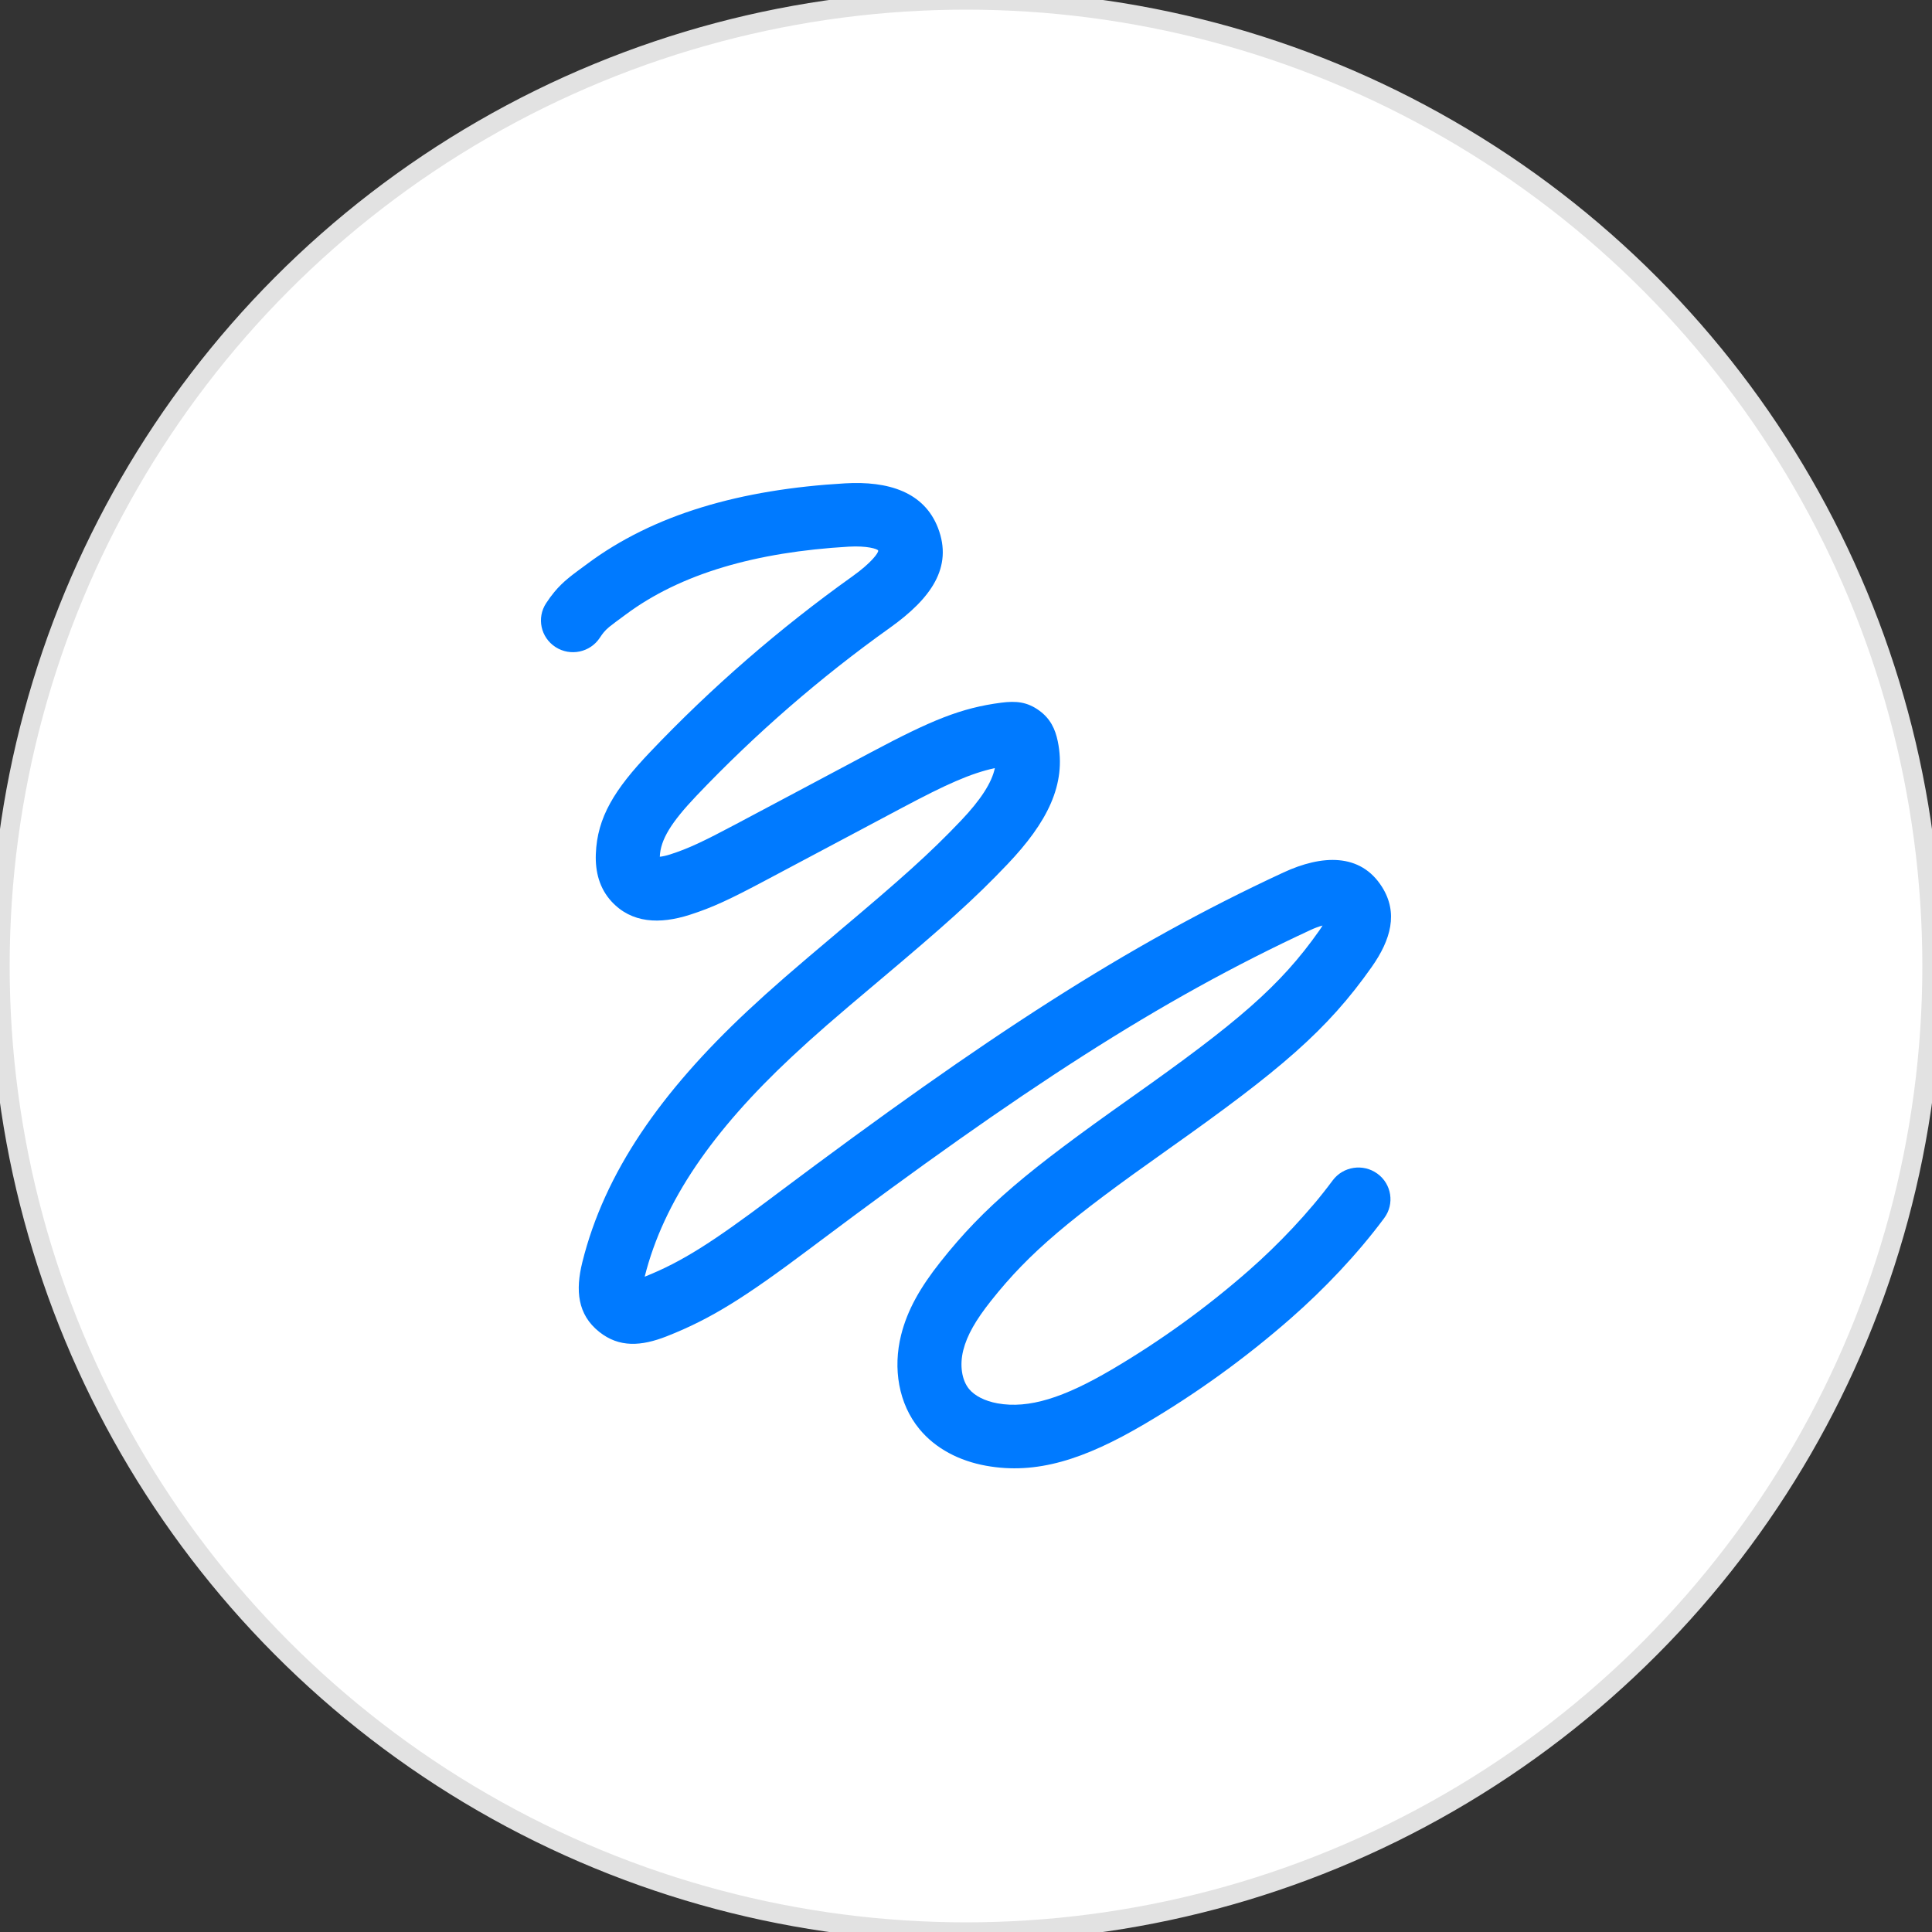
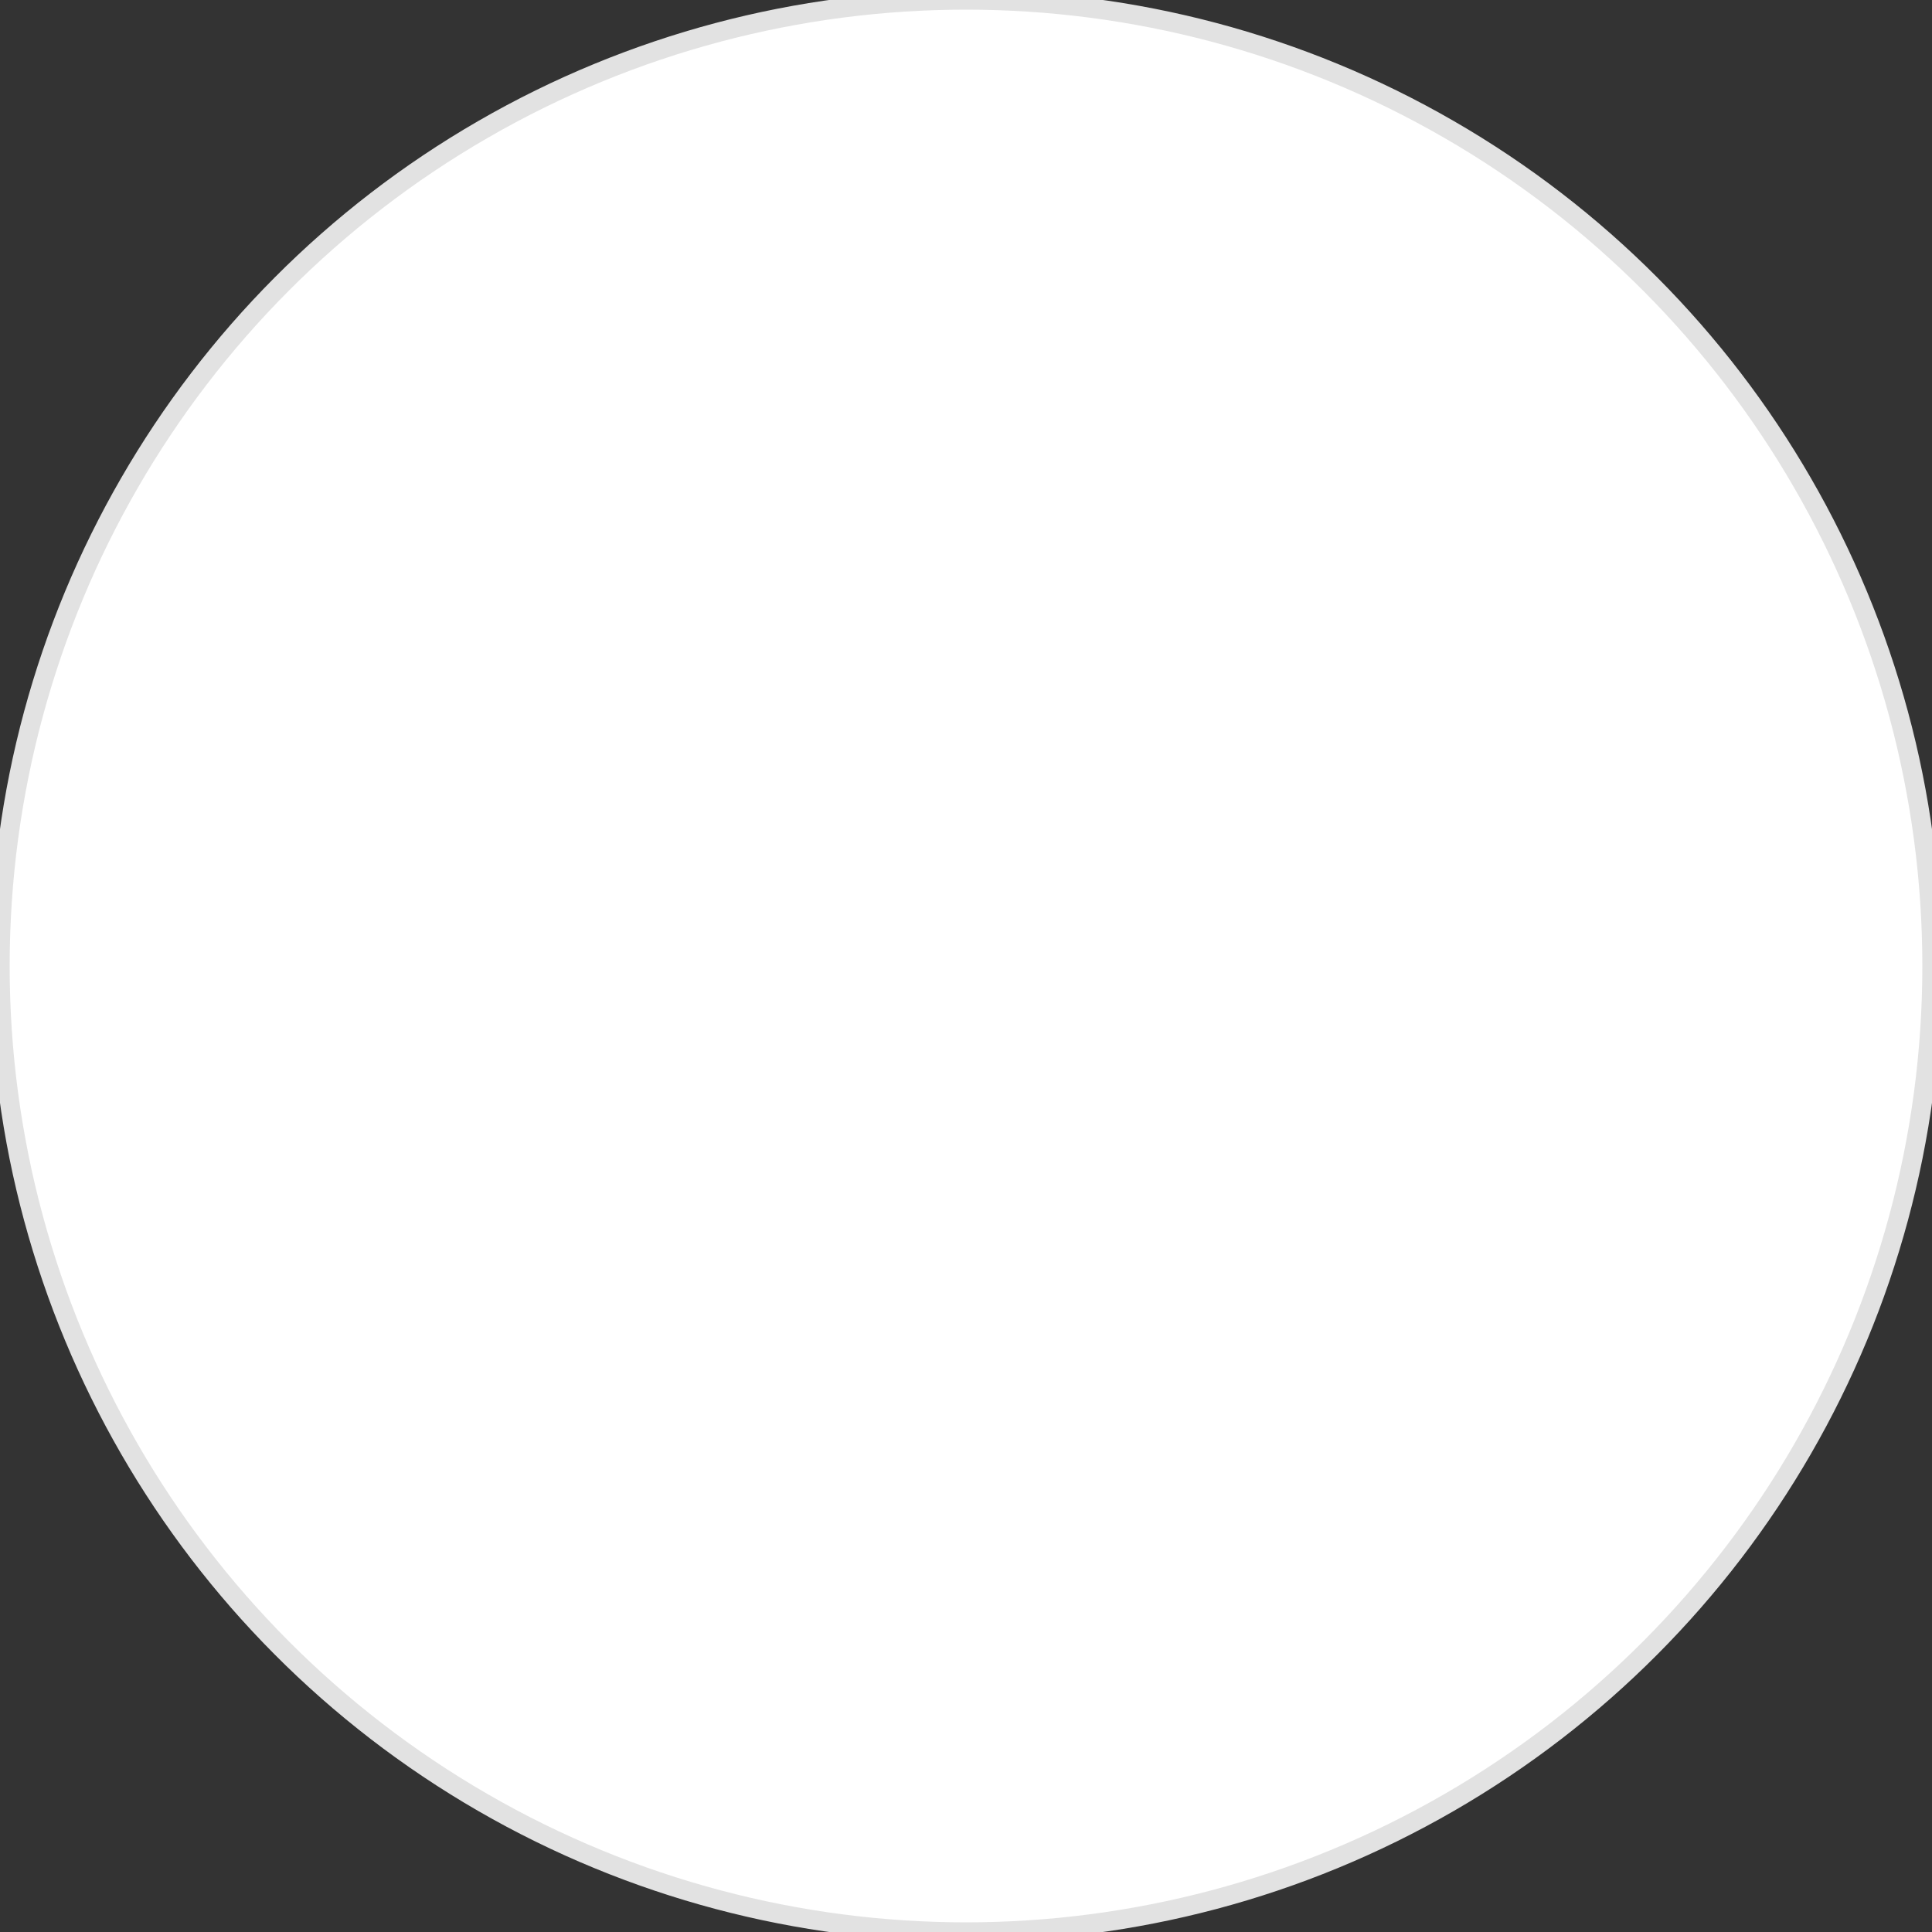
<svg xmlns="http://www.w3.org/2000/svg" width="100" height="100" viewBox="0 0 100 100">
  <rect x="0" y="0" width="100" height="100" fill="#333333" stroke="none" />
  <g fill="none" fill-rule="evenodd">
    <circle cx="50" cy="50" r="50" fill="#FFF" stroke="#E2E2E2" />
-     <path fill="#007AFF" fill-rule="nonzero" d="M43.37 48.247c-2.369 1.994-3.416 2.9-4.67 4.071-4.494 4.204-7.406 8.369-8.56 13.02-.358 1.446-.254 2.698.873 3.597 1.04.831 2.186.745 3.49.234 2.34-.92 4.1-2.052 7.41-4.534l.356-.267c10.605-7.954 17.687-12.581 25.567-16.233.214-.1.427-.177.619-.23-.05.082-.106.17-.17.261-2.031 2.89-4.267 4.775-9.704 8.62l-.121.086c-5.236 3.703-7.503 5.562-9.784 8.445-1.042 1.317-1.706 2.475-2.034 3.78-.432 1.727-.137 3.558.95 4.875.835 1.012 2.066 1.645 3.443 1.894 2.613.474 5.09-.328 8.183-2.145 2.707-1.59 5.263-3.437 7.62-5.507 1.676-1.47 3.407-3.276 4.811-5.169.542-.73.384-1.758-.354-2.295-.737-.537-1.775-.38-2.317.35-1.25 1.687-2.825 3.33-4.337 4.658-2.201 1.931-4.587 3.655-7.114 5.14-2.463 1.446-4.274 2.032-5.897 1.739-.654-.119-1.18-.389-1.471-.742-.373-.452-.497-1.222-.3-2.007.194-.772.646-1.56 1.427-2.546 2.02-2.553 4.12-4.276 9.1-7.797l.121-.087c5.745-4.063 8.176-6.114 10.499-9.416.985-1.403 1.38-2.792.522-4.143-1.114-1.755-3.104-1.662-5.097-.739-8.142 3.775-15.386 8.508-26.163 16.59l-.356.268c-3.03 2.272-4.609 3.293-6.543 4.064.982-3.918 3.548-7.58 7.607-11.376 1.197-1.12 2.215-2 4.483-3.908 3.452-2.906 4.955-4.244 6.694-6.072 2.035-2.142 3.062-4.113 2.597-6.357-.132-.64-.386-1.172-.954-1.586-.63-.46-1.21-.509-1.964-.413-2.1.27-3.644.92-6.722 2.555l-3.505 1.866-3.507 1.864c-1.704.905-2.48 1.272-3.416 1.571-.2.064-.384.104-.53.119.032-.887.595-1.786 1.897-3.156 3.05-3.207 6.408-6.123 10.015-8.696 2.116-1.51 3.275-3.123 2.486-5.169-.72-1.863-2.576-2.437-4.815-2.306-5.388.313-9.893 1.592-13.361 4.183l-.489.361c-.192.142-.328.247-.46.357-.278.228-.51.454-.733.724-.145.174-.284.364-.424.578-.5.761-.28 1.777.487 2.271.768.494 1.794.278 2.293-.483.075-.115.141-.206.204-.282.083-.1.168-.182.29-.284.082-.066.178-.14.328-.252l.5-.369c2.865-2.14 6.767-3.248 11.56-3.527.94-.055 1.49.115 1.524.2.036.099-.349.637-1.327 1.333-3.778 2.696-7.296 5.75-10.49 9.111-1.821 1.915-2.729 3.361-2.797 5.273-.033.916.191 1.77.808 2.444 1.044 1.138 2.5 1.19 4.052.695 1.186-.38 2.088-.806 3.901-1.77l3.572-1.898 3.506-1.864c2.273-1.209 3.546-1.786 4.815-2.062-.157.756-.742 1.655-1.754 2.719-1.627 1.709-3.068 2.992-6.37 5.77z" />
  </g>
</svg>